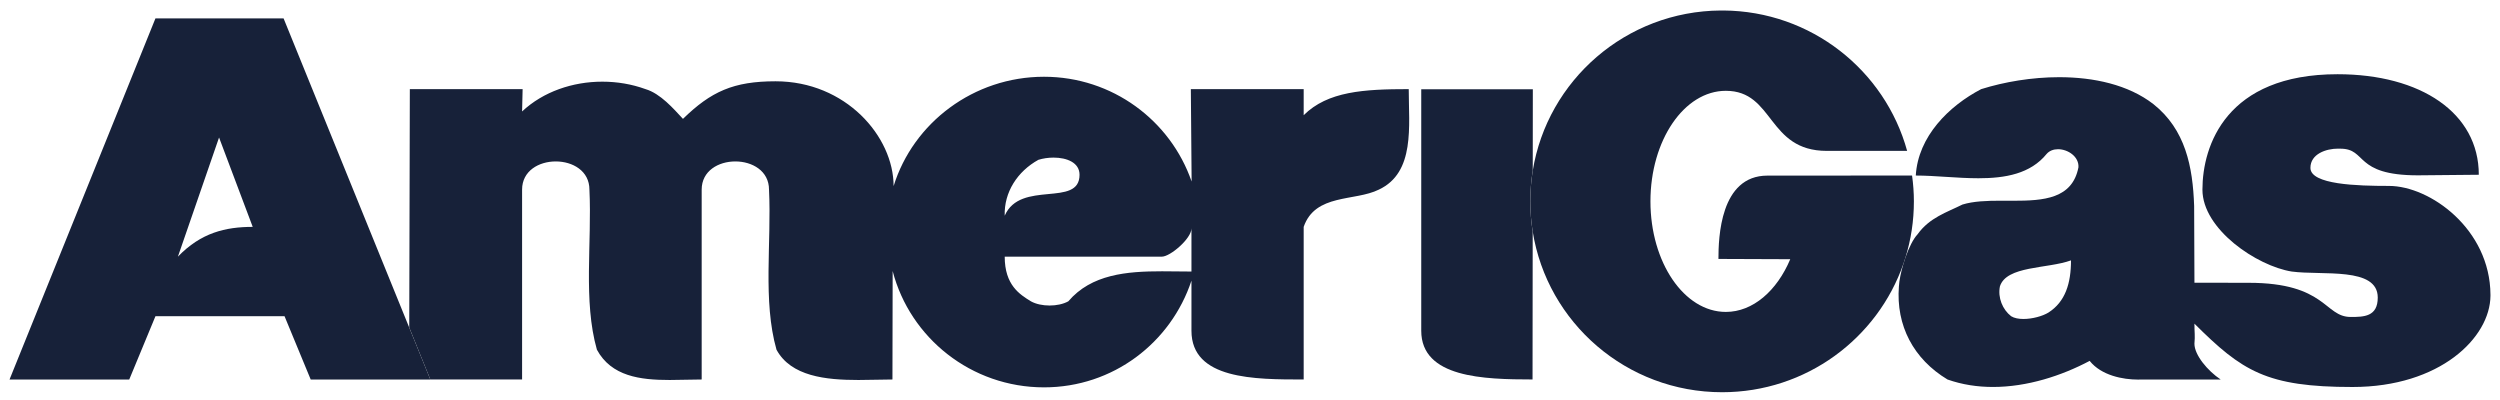
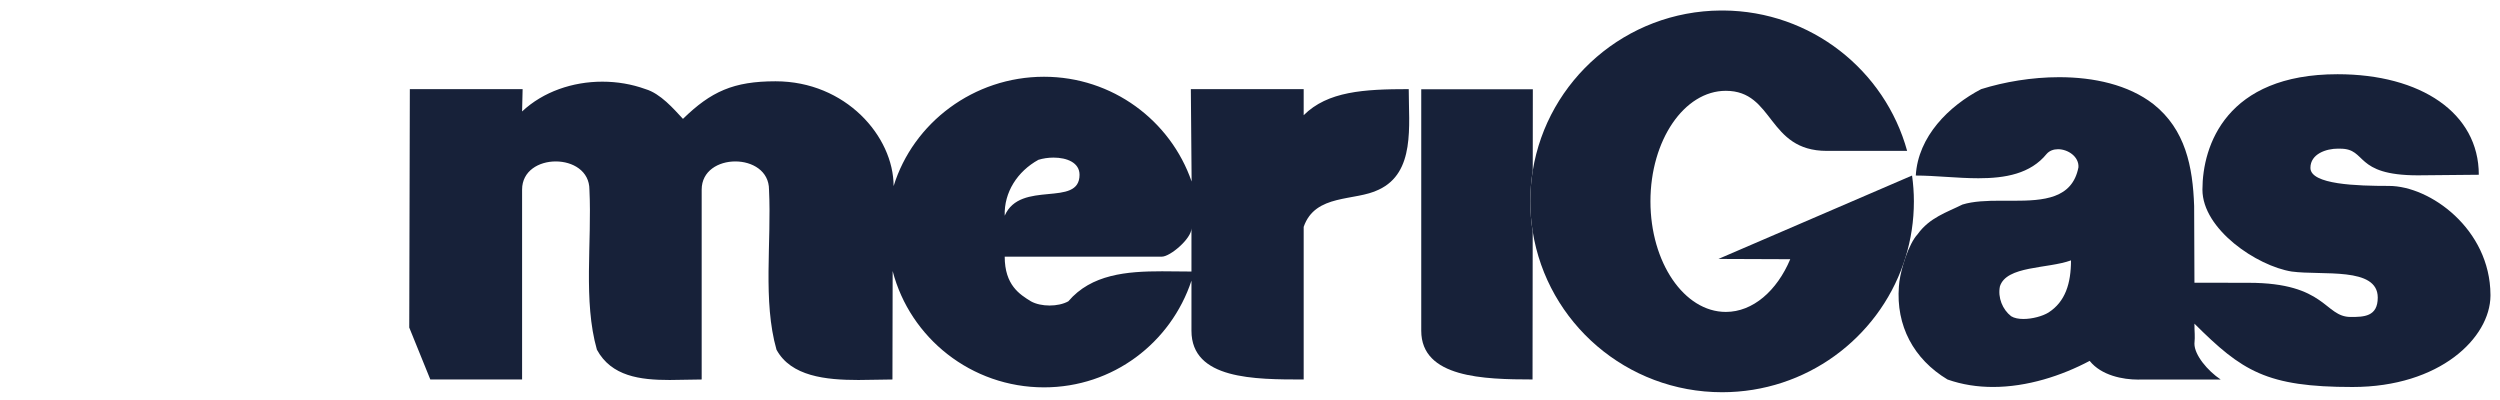
<svg xmlns="http://www.w3.org/2000/svg" width="225" height="36" viewBox="0 0 225 36" fill="none">
  <g clip-path="url(#clip0_3955_190266)">
    <path d="M137.929 34.152C133.55 34.148 127.912 34.007 127.912 29.765V8.033H137.955L137.947 15.361C137.802 16.262 137.727 17.182 137.727 18.124C137.727 19.051 137.798 19.96 137.943 20.846L137.929 34.152Z" fill="#172139" />
    <path d="M93.961 34.862C87.42 34.862 81.904 30.416 80.339 24.393L80.32 34.154C79.396 34.154 78.341 34.199 77.261 34.199C74.324 34.199 71.19 33.876 69.885 31.473C68.637 27.082 69.446 21.857 69.211 17.066C69.211 15.375 67.694 14.529 66.181 14.529C64.664 14.529 63.151 15.375 63.151 17.066V34.154C62.223 34.154 61.243 34.199 60.27 34.199C57.62 34.199 55.026 33.876 53.722 31.473C52.474 27.082 53.282 21.857 53.048 17.066C53.048 15.375 51.535 14.529 50.018 14.529C48.501 14.529 46.988 15.375 46.988 17.066V34.154H36.817H38.729L36.832 29.478L36.885 8.021H47.036L46.988 10.031C48.896 8.243 51.553 7.35 54.207 7.35C55.537 7.35 56.864 7.572 58.097 8.021C59.447 8.421 60.624 9.793 61.466 10.698C63.993 8.236 66.013 7.316 69.8 7.316C76.113 7.316 80.425 12.278 80.425 16.75C82.191 11.039 87.644 6.908 93.96 6.908C100.117 6.908 105.349 10.85 107.246 16.339L107.176 8.021H117.331V10.368C119.493 8.217 122.75 8.021 126.786 8.021C126.786 11.336 127.379 15.527 124.095 17.066C121.941 18.137 118.375 17.403 117.331 20.418V34.154C112.9 34.154 107.231 34.154 107.231 29.767V25.258C105.387 30.835 100.184 34.862 93.961 34.862ZM90.424 23.099C90.424 25.658 91.769 26.496 92.783 27.119C93.234 27.371 93.849 27.497 94.463 27.497C95.078 27.497 95.693 27.371 96.148 27.119C98.228 24.683 101.403 24.416 104.585 24.416C105.476 24.416 106.363 24.438 107.231 24.438V20.552C107.231 21.471 105.323 23.099 104.567 23.099L90.424 23.099ZM94.821 14.184C94.344 14.184 93.867 14.255 93.454 14.384C91.568 15.427 90.356 17.299 90.424 19.413C91.836 16.161 97.158 18.709 97.158 15.727C97.158 14.626 96.003 14.184 94.821 14.184Z" fill="#172139" />
    <path d="M211.724 34.83C203.98 34.83 201.792 33.403 197.499 29.13C197.499 30.017 197.566 30.135 197.499 30.94C197.499 31.945 198.68 33.369 199.858 34.155H192.784C192.672 34.163 192.55 34.163 192.427 34.163C191.07 34.163 189.121 33.799 188.07 32.479C185.539 33.822 182.446 34.827 179.368 34.827C177.982 34.827 176.603 34.623 175.276 34.155C172.212 32.312 170.629 29.297 170.901 25.778C170.93 25.244 171.083 24.488 171.314 23.72C171.378 23.534 171.441 23.345 171.497 23.156C171.799 22.303 172.183 21.51 172.581 21.087C173.658 19.581 175.209 19.114 176.621 18.409C177.624 18.102 178.831 18.064 180.069 18.064C180.255 18.064 180.445 18.068 180.631 18.068C180.818 18.068 181.008 18.068 181.194 18.068C183.915 18.068 186.512 17.898 187.06 15.057C187.119 14.104 186.121 13.429 185.223 13.429C184.828 13.429 184.455 13.559 184.198 13.852C182.741 15.647 180.471 16.043 178.06 16.043C176.155 16.043 174.165 15.799 172.421 15.799C172.622 12.279 175.41 9.528 178.306 8.022C180.389 7.369 182.864 6.947 185.327 6.947C188.443 6.947 191.54 7.622 193.794 9.361C196.694 11.656 197.353 15.001 197.473 18.539L197.5 25.444L202.382 25.452C209.369 25.452 209.191 28.526 211.561 28.526C212.735 28.526 213.998 28.511 213.998 26.783C213.998 23.987 209.03 24.81 206.254 24.439C203.123 23.939 198.219 20.638 198.219 17.067C198.219 13.099 200.362 6.68 210.379 6.68C217.874 6.68 223.092 10.166 223.092 15.728L217.598 15.78C211.811 15.776 213.074 13.381 210.629 13.381C210.562 13.377 210.491 13.377 210.42 13.377C209.355 13.377 207.938 13.852 207.938 15.109C207.938 16.615 212.146 16.733 215.008 16.733C218.701 16.733 224.109 20.612 224.142 26.523V26.627C224.109 30.388 219.606 34.83 211.724 34.83ZM186.39 23.434C184.266 24.202 180.58 23.905 179.991 25.778C179.79 26.783 180.226 27.859 181.001 28.459C181.281 28.634 181.679 28.708 182.108 28.708C182.913 28.708 183.841 28.452 184.366 28.126C185.883 27.154 186.39 25.496 186.39 23.434Z" fill="#172139" />
-     <path d="M38.73 34.155H27.963L25.608 28.459H13.991L11.632 34.155H0.858L13.991 1.654H25.522L38.73 34.155ZM19.715 12.375L16.011 23.1C18.087 20.942 20.304 20.419 22.745 20.419L19.715 12.375Z" fill="#172139" />
-     <path d="M154.991 35.3C146.386 35.3 139.256 29.037 137.945 20.845C137.799 19.959 137.729 19.05 137.729 18.123C137.729 17.181 137.803 16.261 137.948 15.36C139.271 7.224 146.334 1.001 154.872 0.945H155.103C163.003 0.997 169.648 6.334 171.642 13.58H164.416C159.027 13.58 159.702 8.173 155.326 8.173C151.577 8.173 148.54 12.627 148.54 18.123C148.54 23.619 151.577 28.073 155.326 28.073C157.767 28.073 159.925 26.17 161.122 23.329L154.659 23.304C154.662 21.416 154.805 15.805 159.068 15.805L172.086 15.798C172.19 16.558 172.25 17.329 172.25 18.123C172.25 19.873 171.989 21.564 171.497 23.155C171.441 23.344 171.378 23.534 171.314 23.719C168.981 30.457 162.553 35.3 154.991 35.3Z" fill="#172139" />
+     <path d="M154.991 35.3C146.386 35.3 139.256 29.037 137.945 20.845C137.799 19.959 137.729 19.05 137.729 18.123C137.729 17.181 137.803 16.261 137.948 15.36C139.271 7.224 146.334 1.001 154.872 0.945H155.103C163.003 0.997 169.648 6.334 171.642 13.58H164.416C159.027 13.58 159.702 8.173 155.326 8.173C151.577 8.173 148.54 12.627 148.54 18.123C148.54 23.619 151.577 28.073 155.326 28.073C157.767 28.073 159.925 26.17 161.122 23.329L154.659 23.304L172.086 15.798C172.19 16.558 172.25 17.329 172.25 18.123C172.25 19.873 171.989 21.564 171.497 23.155C171.441 23.344 171.378 23.534 171.314 23.719C168.981 30.457 162.553 35.3 154.991 35.3Z" fill="#172139" />
  </g>
  <defs>
    <clipPath id="clip0_3955_190266">
      <rect width="224" height="35.067" fill="white" transform="translate(0.5 0.59)" />
    </clipPath>
  </defs>
</svg>